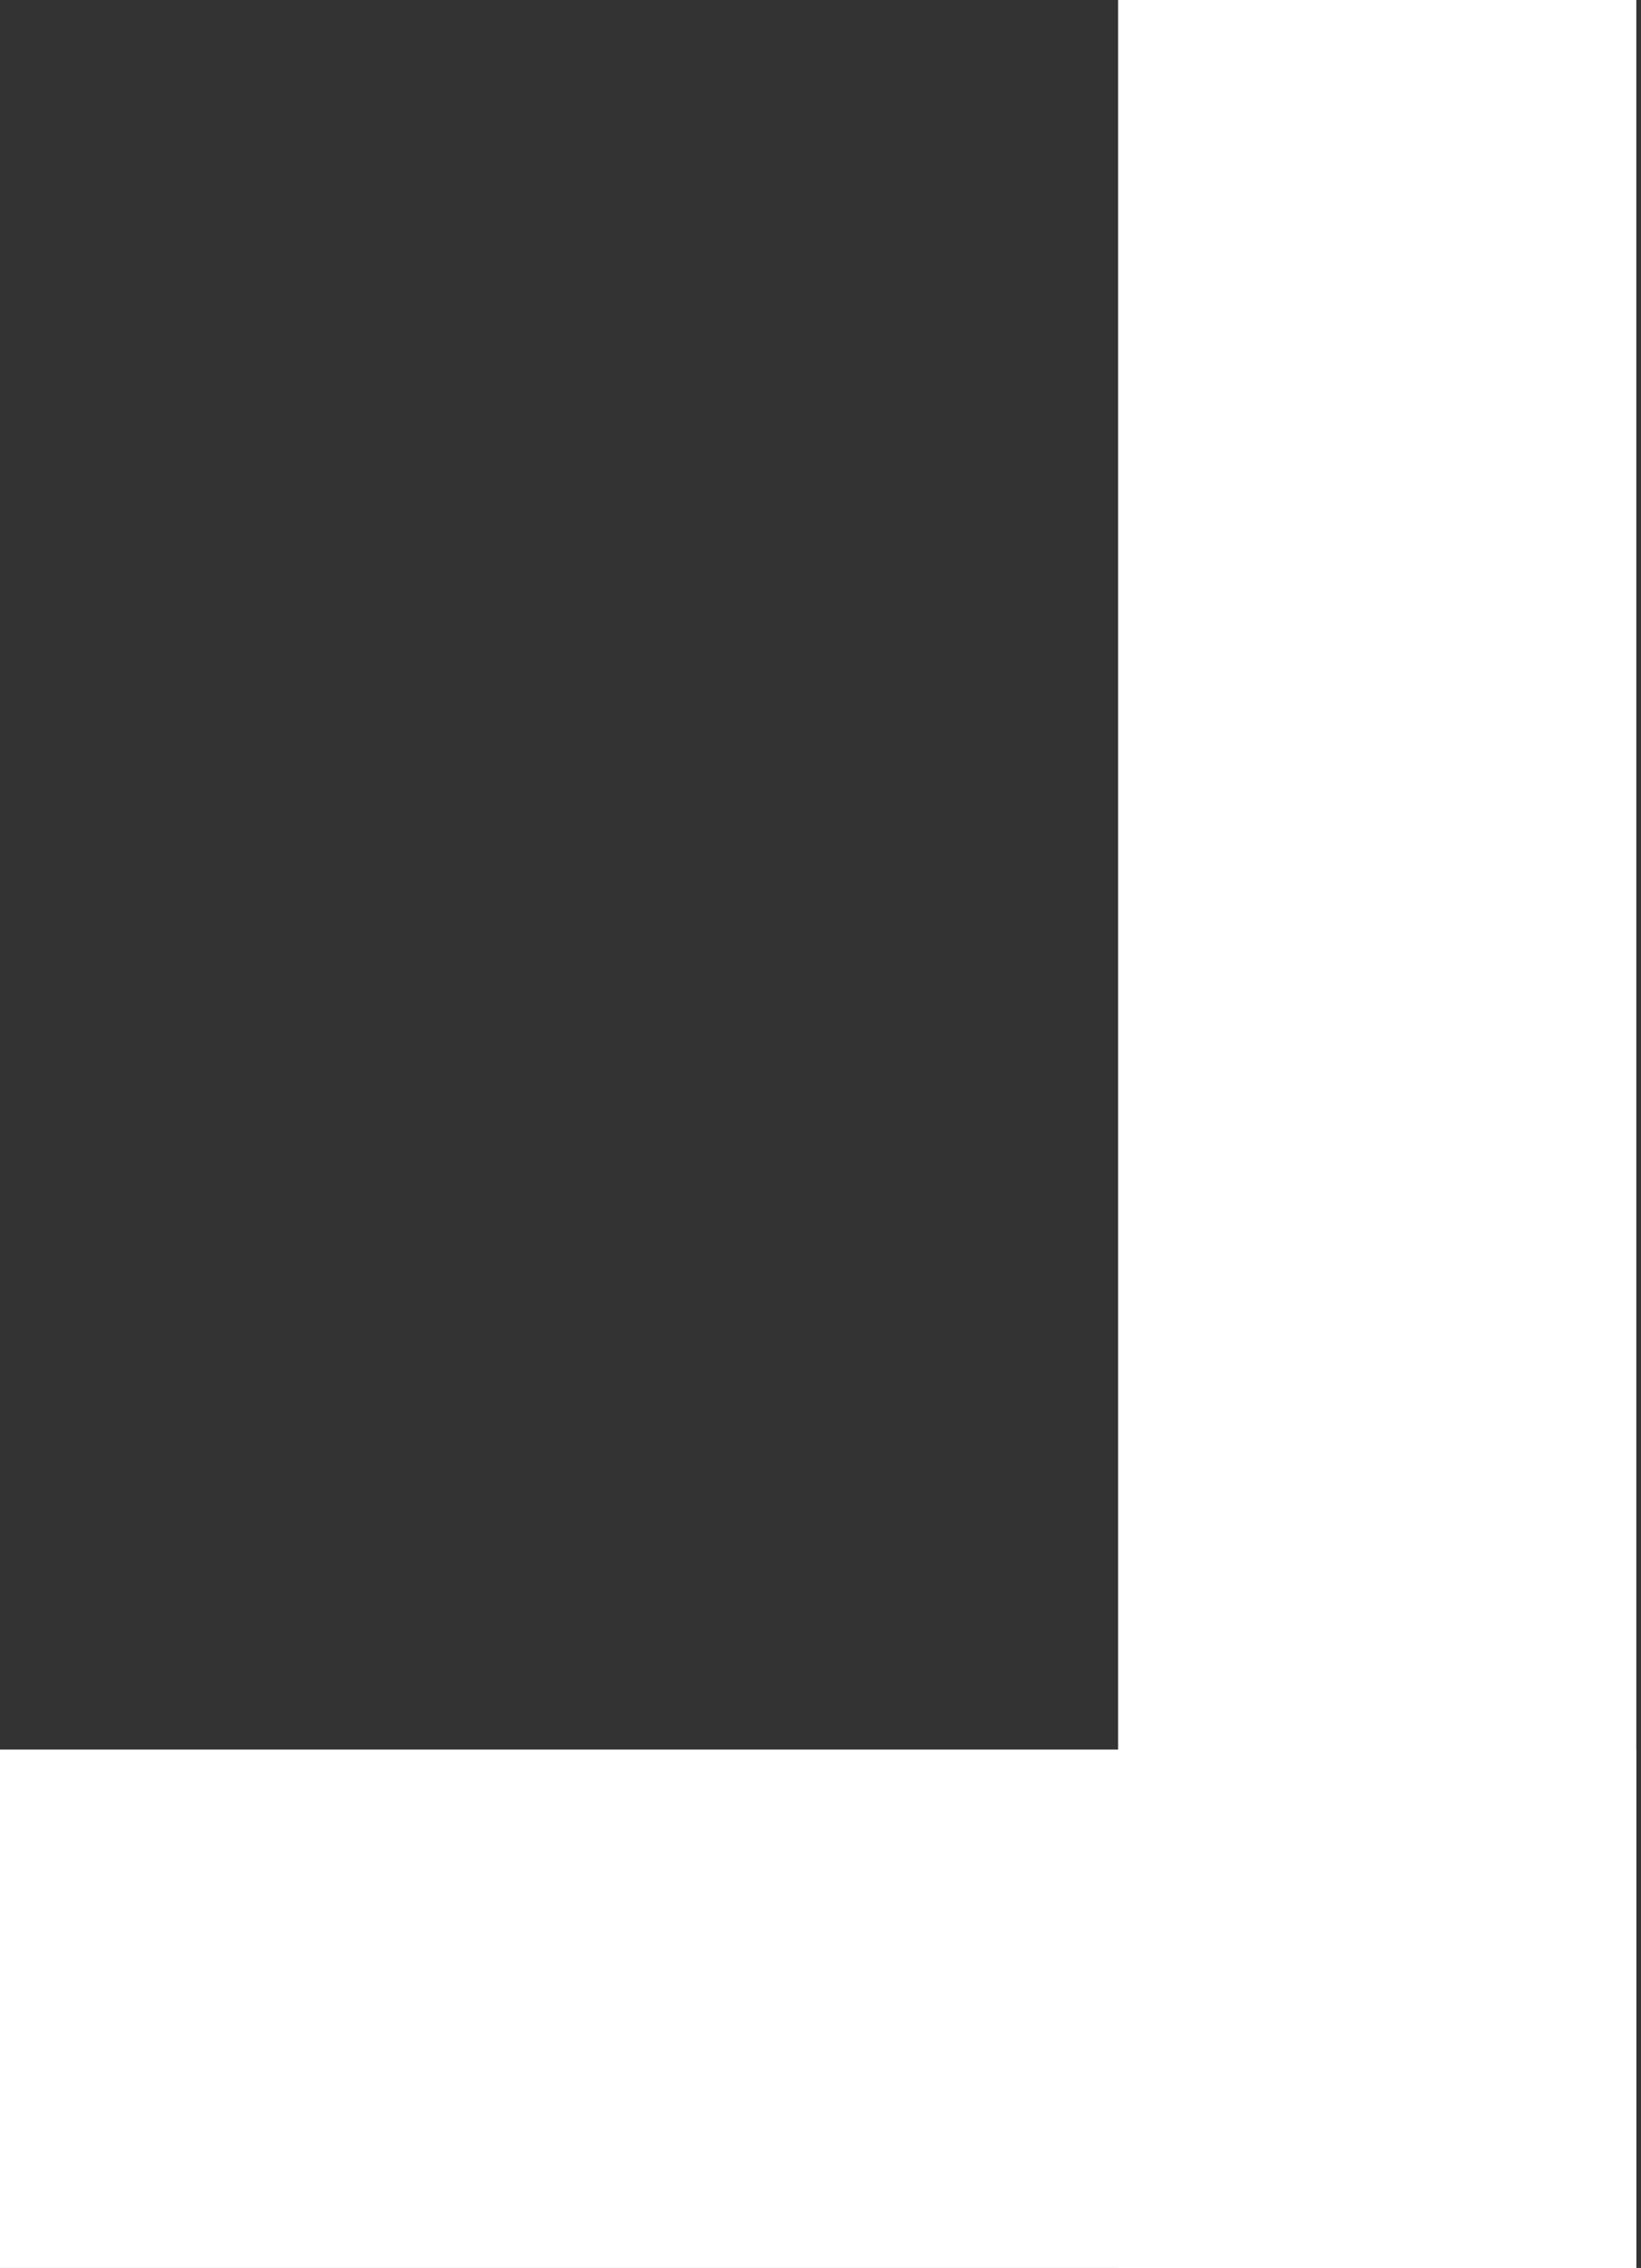
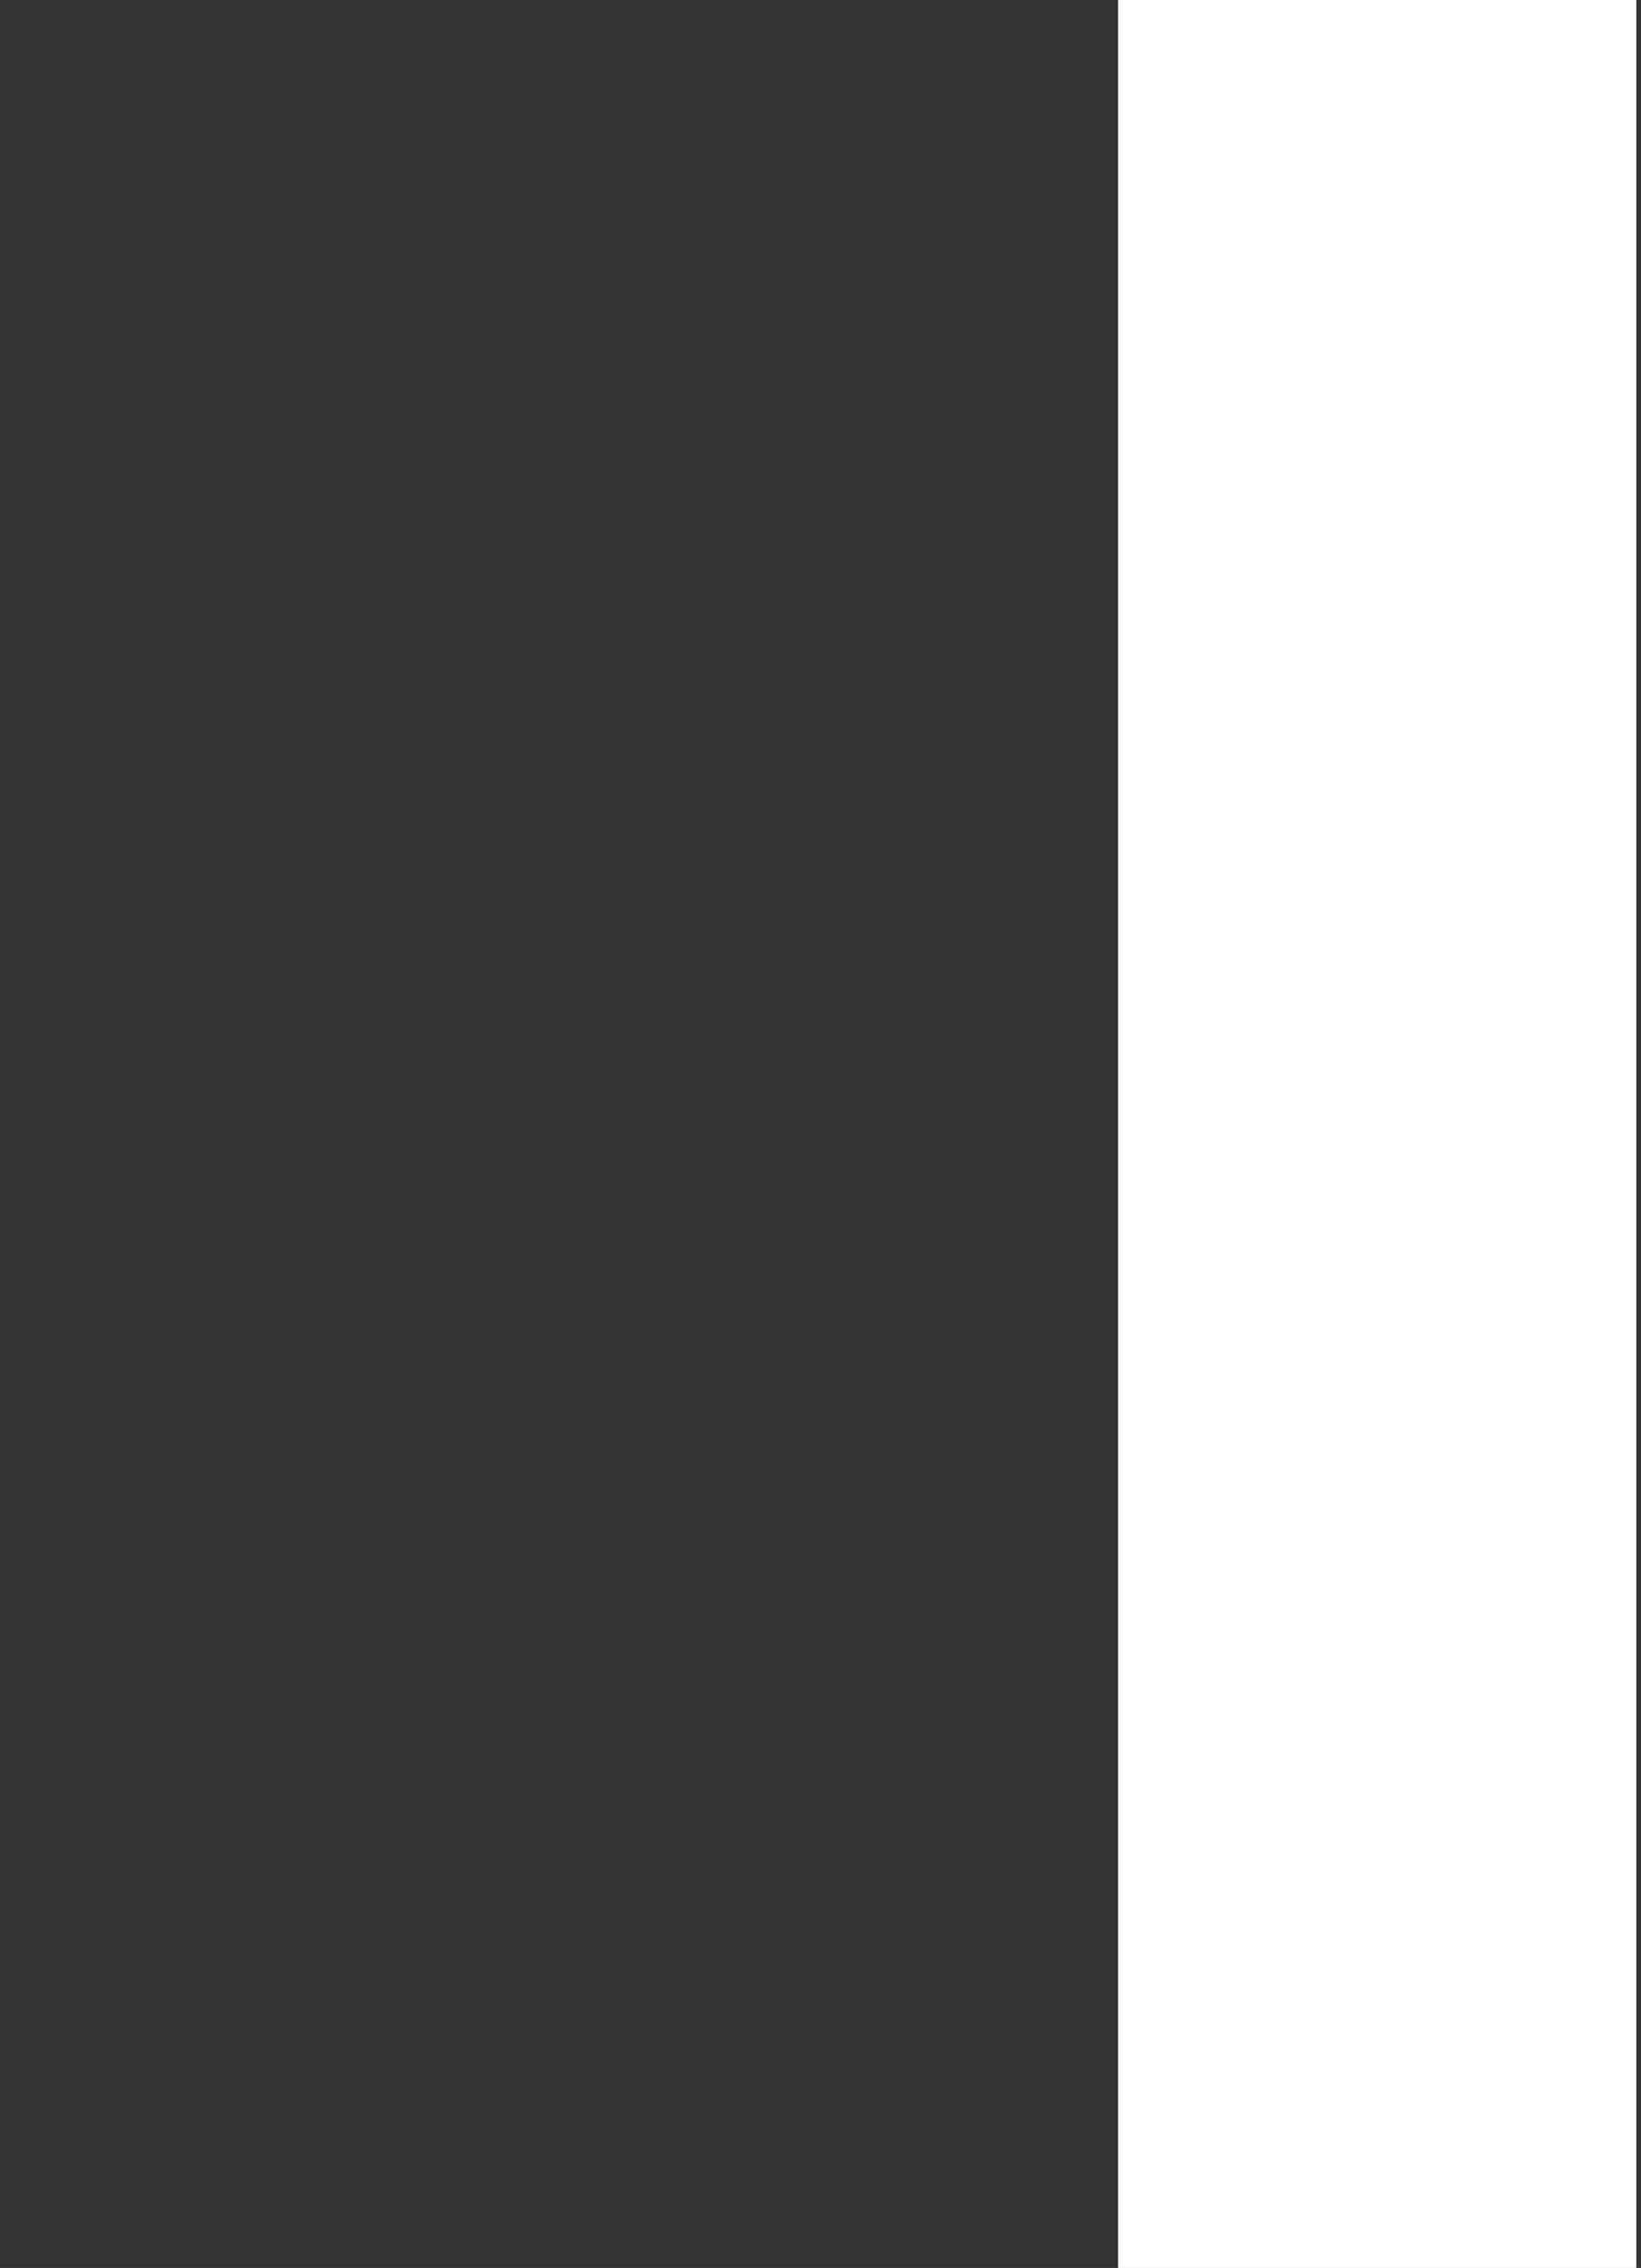
<svg xmlns="http://www.w3.org/2000/svg" width="152" height="210" viewBox="0 0 152 210" fill="none">
  <rect x="0" y="0" width="152" height="210" fill="#333333" stroke="none" />
  <rect width="48" height="210" transform="matrix(-1 0 0 1 151.566 0)" fill="white" />
-   <rect width="48" height="151.566" transform="matrix(0 -1 -1 0 151.566 210)" fill="white" />
</svg>